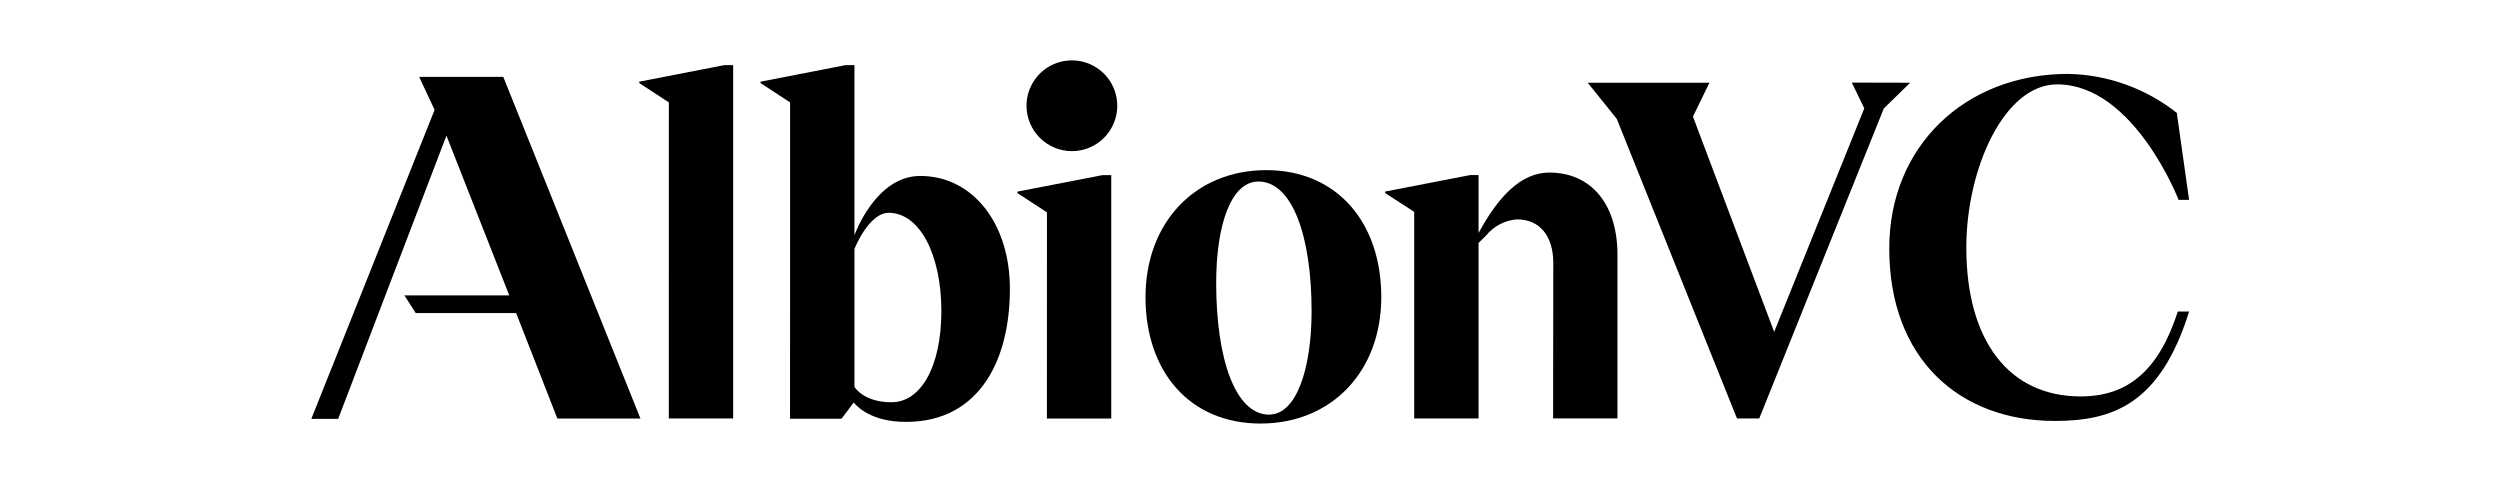
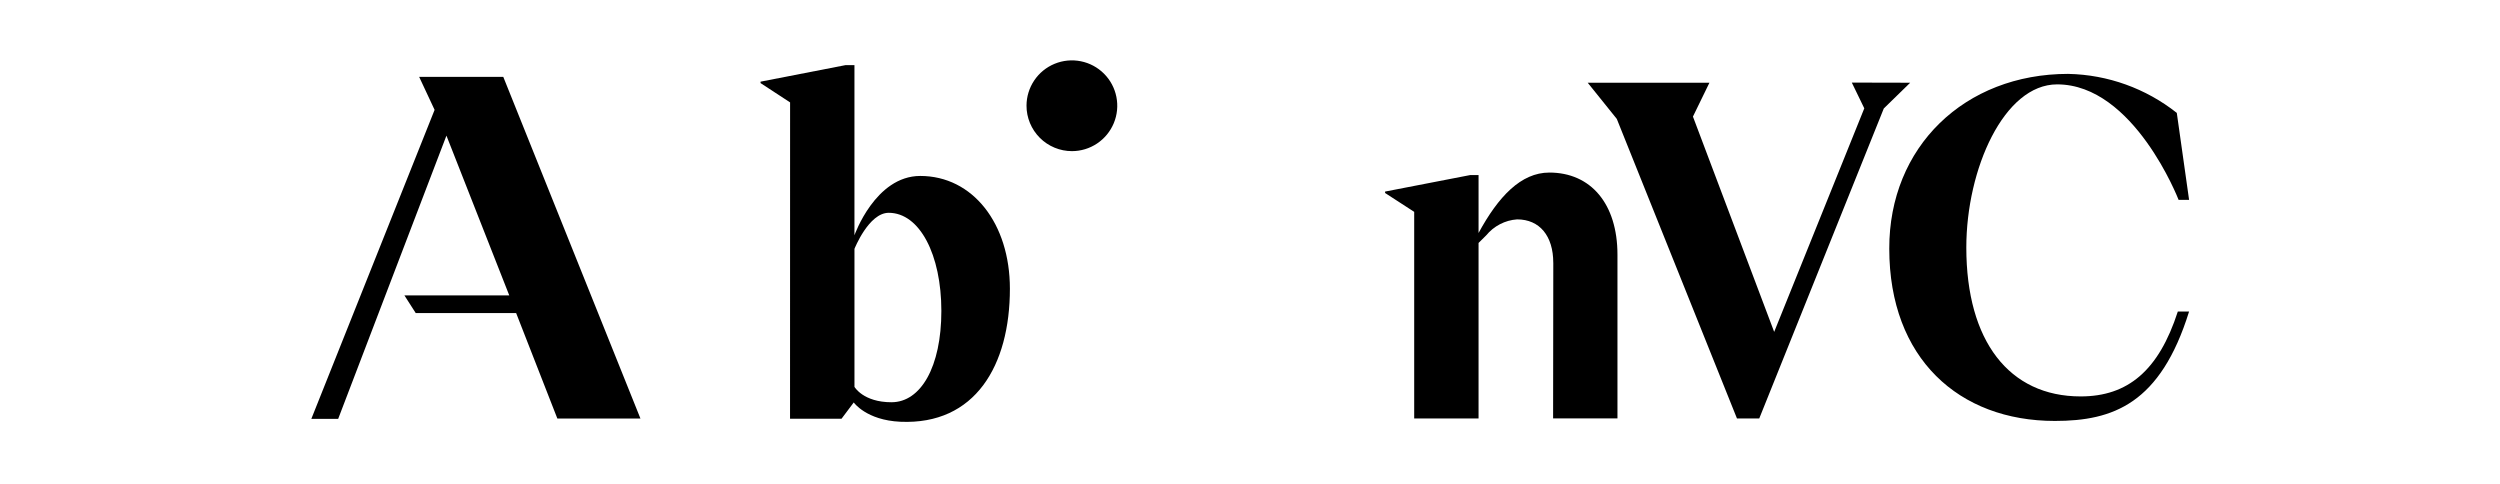
<svg xmlns="http://www.w3.org/2000/svg" id="Layer_1" version="1.1" viewBox="0 0 128.147 24.792">
-   <path d="M34.286,5.249l-1.518-.99v-.073l4.358-.848h.455v18.113h-3.299s.003-16.203.003-16.203Z" />
  <path d="M40.499,5.249l-1.514-.99v-.073l4.358-.848h.455v8.723s1.066-3.042,3.372-3.042c2.696,0,4.596,2.442,4.596,5.78,0,3.939-1.785,6.988-5.609,6.82-1.759-.079-2.395-.99-2.395-.99l-.627.835h-2.639s.003-16.216.003-16.216ZM45.699,20.618c1.495,0,2.554-1.805,2.554-4.682s-1.109-5.028-2.699-5.028c-1.023,0-1.755,1.848-1.755,1.848v7.074s.449.789,1.9.789Z" />
-   <path d="M58.718,15.227c0-3.821,2.55-6.506,6.186-6.506,3.636,0,5.899,2.686,5.899,6.506s-2.554,6.483-6.19,6.483c-3.636,0-5.896-2.663-5.896-6.483ZM65.059,21.251c1.399,0,2.171-2.369,2.171-5.295,0-3.916-1.013-6.651-2.725-6.651-1.416,0-2.165,2.25-2.165,5.2,0,3.92.99,6.75,2.719,6.75,0,0,0-.003-0-.003Z" />
  <path d="M79.619,13.472c0-1.379-.7-2.227-1.854-2.227-.307.021-.606.105-.878.247-.273.141-.514.337-.709.575l-.389.386v8.997h-3.299v-10.591l-1.492-.967v-.073l4.359-.845h.432v2.969c1.01-1.861,2.171-3.098,3.629-3.098,2.122,0,3.491,1.597,3.491,4.21v8.39h-3.299s.01-7.974.01-7.974Z" />
  <path d="M106.02,3.788c2.022.041,3.975.744,5.56,1.999l.63,4.457h-.538s-2.286-5.919-6.226-5.919c-2.719,0-4.655,4.329-4.655,8.364,0,4.797,2.198,7.631,5.86,7.631,2.415,0,4.002-1.32,4.982-4.352h.577c-1.468,4.725-3.89,5.609-6.882,5.609-4.916,0-8.486-3.207-8.486-8.829-.013-5.213,3.85-8.961,9.178-8.961,0,0,0,0,0,0Z" />
-   <path d="M53.667,10.885l-1.518-.99v-.073l4.358-.845h.455v12.478h-3.299s.003-10.571.003-10.571Z" />
  <path d="M52.618,5.414c.001-.46.139-.909.395-1.29.256-.382.62-.679,1.045-.854.425-.175.892-.22,1.343-.13.451.09.865.312,1.189.637.325.325.546.739.635,1.19.09.451.044.918-.132,1.343-.176.425-.473.788-.855,1.044-.382.256-.831.393-1.291.393-.306,0-.609-.06-.892-.178-.283-.117-.54-.289-.756-.506-.216-.217-.388-.474-.505-.757-.117-.283-.177-.586-.176-.892Z" />
  <path d="M32.828,21.452h-4.259l-2.112-5.404h-5.147l-.581-.907h5.375l-3.22-8.189-5.549,14.517h-1.376l6.318-15.837-.792-1.693h4.312l7.031,17.513Z" />
  <path d="M97.914,4.24l-1.353,1.32-6.384,15.89h-1.142l-6.16-15.355-1.491-1.854h6.239l-.845,1.735,4.164,11.036,4.619-11.459-.64-1.32s2.992.007,2.992.007Z" />
</svg>